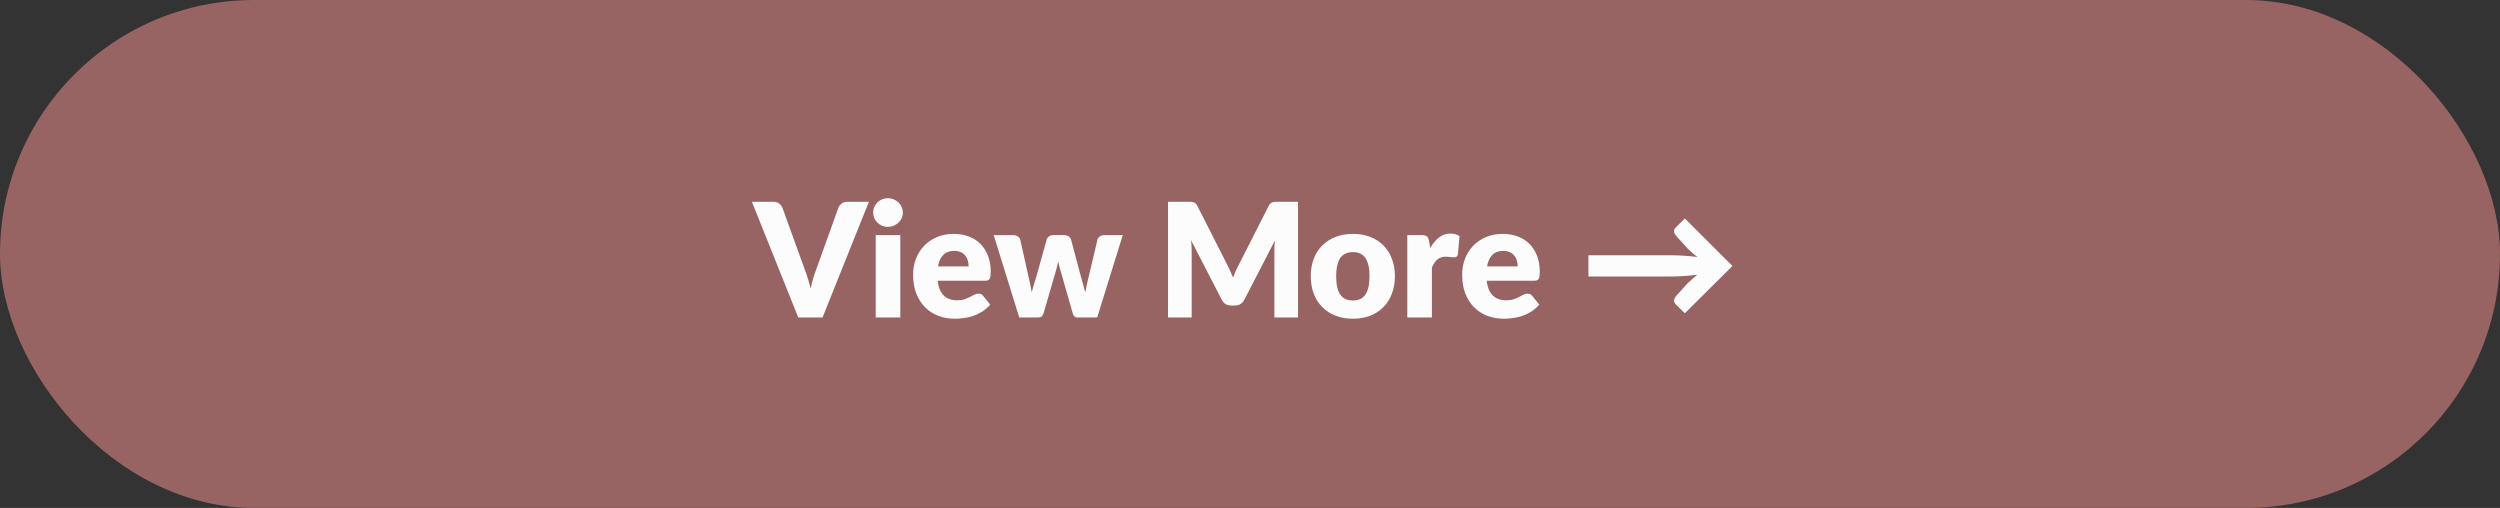
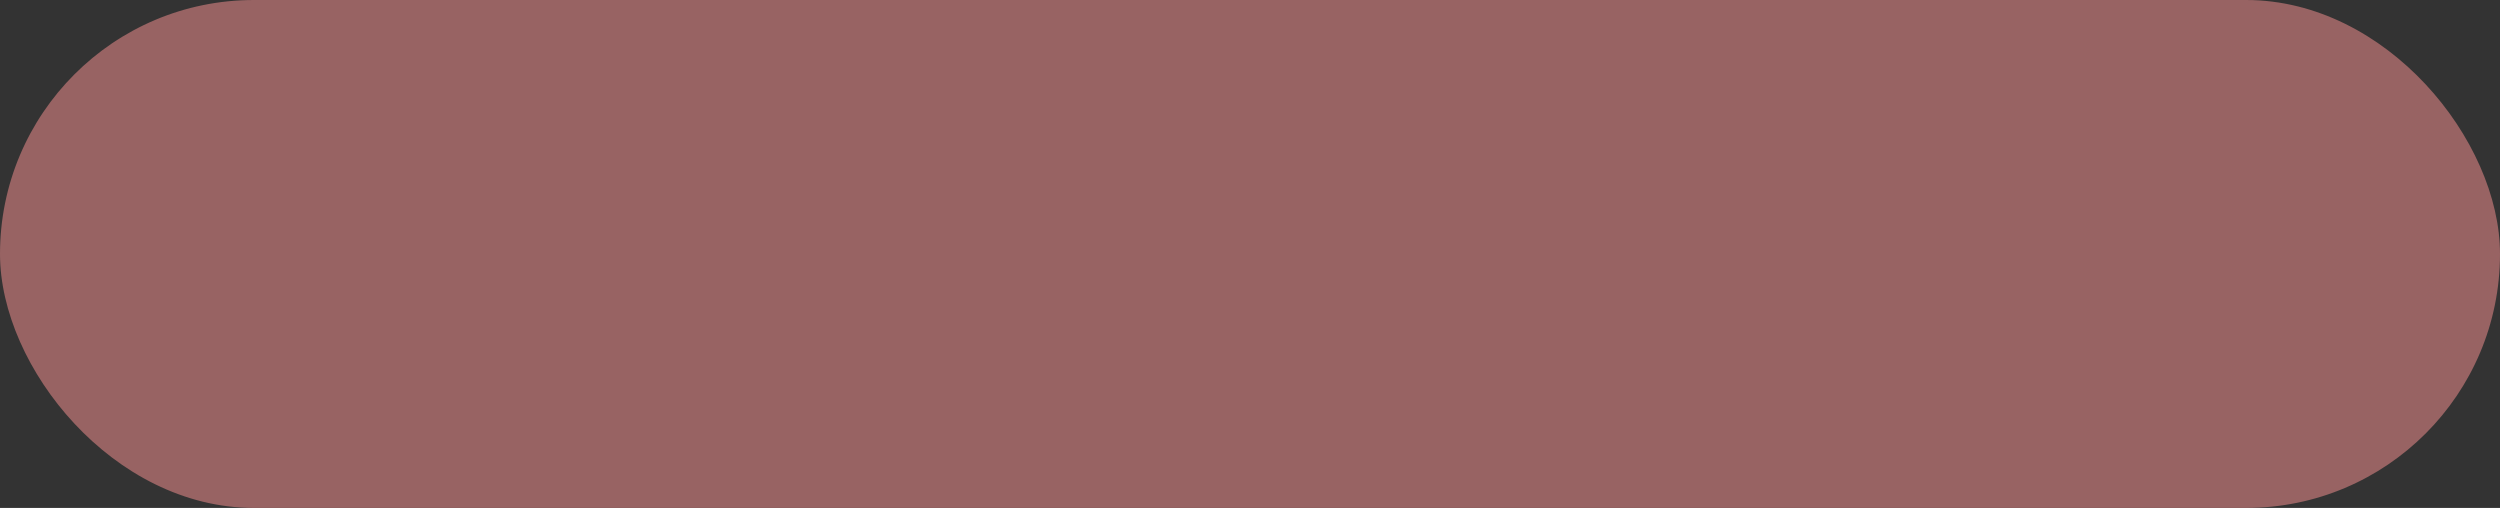
<svg xmlns="http://www.w3.org/2000/svg" width="315" height="64" viewBox="0 0 315 64" fill="none">
  <rect x="0" y="0" width="315" height="64" fill="#333333" stroke="none" />
  <rect width="315" height="64" rx="32" fill="#986363" />
-   <path d="M109.48 25.43L103.64 40H100.58L94.74 25.43H97.46C97.753 25.43 97.99 25.5 98.17 25.64C98.35 25.773 98.487 25.947 98.58 26.16L101.4 33.96C101.533 34.3 101.663 34.673 101.79 35.08C101.917 35.48 102.037 35.9 102.15 36.34C102.243 35.9 102.347 35.48 102.46 35.08C102.58 34.673 102.707 34.3 102.84 33.96L105.64 26.16C105.713 25.973 105.843 25.807 106.03 25.66C106.223 25.507 106.46 25.43 106.74 25.43H109.48ZM113.439 29.63V40H110.339V29.63H113.439ZM113.759 26.79C113.759 27.037 113.709 27.27 113.609 27.49C113.509 27.703 113.372 27.893 113.199 28.06C113.025 28.22 112.822 28.35 112.589 28.45C112.362 28.543 112.119 28.59 111.859 28.59C111.605 28.59 111.369 28.543 111.149 28.45C110.929 28.35 110.732 28.22 110.559 28.06C110.392 27.893 110.259 27.703 110.159 27.49C110.065 27.27 110.019 27.037 110.019 26.79C110.019 26.537 110.065 26.3 110.159 26.08C110.259 25.86 110.392 25.667 110.559 25.5C110.732 25.333 110.929 25.203 111.149 25.11C111.369 25.017 111.605 24.97 111.859 24.97C112.119 24.97 112.362 25.017 112.589 25.11C112.822 25.203 113.025 25.333 113.199 25.5C113.372 25.667 113.509 25.86 113.609 26.08C113.709 26.3 113.759 26.537 113.759 26.79ZM122.051 33.57C122.051 33.323 122.017 33.083 121.951 32.85C121.891 32.617 121.787 32.41 121.641 32.23C121.501 32.043 121.314 31.893 121.081 31.78C120.847 31.667 120.564 31.61 120.231 31.61C119.644 31.61 119.184 31.78 118.851 32.12C118.517 32.453 118.297 32.937 118.191 33.57H122.051ZM118.151 35.37C118.251 36.237 118.514 36.867 118.941 37.26C119.367 37.647 119.917 37.84 120.591 37.84C120.951 37.84 121.261 37.797 121.521 37.71C121.781 37.623 122.011 37.527 122.211 37.42C122.417 37.313 122.604 37.217 122.771 37.13C122.944 37.043 123.124 37 123.311 37C123.557 37 123.744 37.09 123.871 37.27L124.771 38.38C124.451 38.747 124.104 39.047 123.731 39.28C123.364 39.507 122.984 39.687 122.591 39.82C122.204 39.947 121.814 40.033 121.421 40.08C121.034 40.133 120.664 40.16 120.311 40.16C119.584 40.16 118.901 40.043 118.261 39.81C117.627 39.57 117.071 39.217 116.591 38.75C116.117 38.283 115.741 37.703 115.461 37.01C115.187 36.317 115.051 35.51 115.051 34.59C115.051 33.897 115.167 33.24 115.401 32.62C115.641 32 115.981 31.457 116.421 30.99C116.867 30.523 117.404 30.153 118.031 29.88C118.664 29.607 119.377 29.47 120.171 29.47C120.857 29.47 121.484 29.577 122.051 29.79C122.624 30.003 123.114 30.313 123.521 30.72C123.934 31.127 124.254 31.627 124.481 32.22C124.714 32.807 124.831 33.473 124.831 34.22C124.831 34.453 124.821 34.643 124.801 34.79C124.781 34.937 124.744 35.053 124.691 35.14C124.637 35.227 124.564 35.287 124.471 35.32C124.384 35.353 124.271 35.37 124.131 35.37H118.151ZM141.466 29.63L138.246 40H135.726C135.593 40 135.48 39.96 135.386 39.88C135.293 39.8 135.22 39.667 135.166 39.48L133.686 34.31C133.613 34.077 133.546 33.847 133.486 33.62C133.433 33.393 133.383 33.163 133.336 32.93C133.29 33.163 133.236 33.397 133.176 33.63C133.123 33.863 133.06 34.097 132.986 34.33L131.486 39.48C131.386 39.827 131.166 40 130.826 40H128.426L125.206 29.63H127.686C127.906 29.63 128.09 29.683 128.236 29.79C128.39 29.89 128.493 30.017 128.546 30.17L129.586 34.82C129.673 35.173 129.75 35.517 129.816 35.85C129.883 36.177 129.943 36.507 129.996 36.84C130.083 36.507 130.173 36.177 130.266 35.85C130.366 35.517 130.473 35.173 130.586 34.82L131.886 30.16C131.94 30.007 132.04 29.88 132.186 29.78C132.333 29.673 132.506 29.62 132.706 29.62H134.086C134.306 29.62 134.49 29.673 134.636 29.78C134.79 29.88 134.893 30.007 134.946 30.16L136.186 34.82C136.286 35.173 136.383 35.517 136.476 35.85C136.576 36.183 136.666 36.52 136.746 36.86C136.8 36.527 136.863 36.193 136.936 35.86C137.01 35.527 137.093 35.18 137.186 34.82L138.286 30.17C138.34 30.017 138.44 29.89 138.586 29.79C138.733 29.683 138.906 29.63 139.106 29.63H141.466ZM163.552 25.43V40H160.572V31.62C160.572 31.427 160.575 31.217 160.582 30.99C160.595 30.763 160.615 30.533 160.642 30.3L156.772 37.79C156.652 38.023 156.488 38.2 156.282 38.32C156.082 38.44 155.852 38.5 155.592 38.5H155.132C154.872 38.5 154.638 38.44 154.432 38.32C154.232 38.2 154.072 38.023 153.952 37.79L150.082 30.28C150.102 30.52 150.118 30.757 150.132 30.99C150.145 31.217 150.152 31.427 150.152 31.62V40H147.172V25.43H149.752C149.898 25.43 150.025 25.433 150.132 25.44C150.245 25.447 150.345 25.467 150.432 25.5C150.518 25.533 150.595 25.587 150.662 25.66C150.735 25.727 150.805 25.823 150.872 25.95L154.622 33.34C154.755 33.593 154.882 33.857 155.002 34.13C155.128 34.403 155.248 34.683 155.362 34.97C155.475 34.677 155.592 34.39 155.712 34.11C155.838 33.83 155.972 33.563 156.112 33.31L159.852 25.95C159.918 25.823 159.985 25.727 160.052 25.66C160.125 25.587 160.205 25.533 160.292 25.5C160.378 25.467 160.475 25.447 160.582 25.44C160.695 25.433 160.825 25.43 160.972 25.43H163.552ZM170.478 29.47C171.265 29.47 171.982 29.593 172.628 29.84C173.275 30.087 173.828 30.44 174.288 30.9C174.755 31.36 175.115 31.92 175.368 32.58C175.628 33.233 175.758 33.97 175.758 34.79C175.758 35.617 175.628 36.363 175.368 37.03C175.115 37.69 174.755 38.253 174.288 38.72C173.828 39.18 173.275 39.537 172.628 39.79C171.982 40.037 171.265 40.16 170.478 40.16C169.685 40.16 168.962 40.037 168.308 39.79C167.662 39.537 167.102 39.18 166.628 38.72C166.162 38.253 165.798 37.69 165.538 37.03C165.285 36.363 165.158 35.617 165.158 34.79C165.158 33.97 165.285 33.233 165.538 32.58C165.798 31.92 166.162 31.36 166.628 30.9C167.102 30.44 167.662 30.087 168.308 29.84C168.962 29.593 169.685 29.47 170.478 29.47ZM170.478 37.86C171.192 37.86 171.715 37.61 172.048 37.11C172.388 36.603 172.558 35.837 172.558 34.81C172.558 33.783 172.388 33.02 172.048 32.52C171.715 32.02 171.192 31.77 170.478 31.77C169.745 31.77 169.208 32.02 168.868 32.52C168.528 33.02 168.358 33.783 168.358 34.81C168.358 35.837 168.528 36.603 168.868 37.11C169.208 37.61 169.745 37.86 170.478 37.86ZM180.22 31.23C180.54 30.67 180.906 30.23 181.32 29.91C181.74 29.59 182.22 29.43 182.76 29.43C183.226 29.43 183.606 29.54 183.9 29.76L183.7 32.04C183.666 32.187 183.61 32.287 183.53 32.34C183.456 32.393 183.353 32.42 183.22 32.42C183.166 32.42 183.096 32.417 183.01 32.41C182.923 32.403 182.833 32.397 182.74 32.39C182.646 32.377 182.55 32.367 182.45 32.36C182.356 32.347 182.27 32.34 182.19 32.34C181.736 32.34 181.373 32.46 181.1 32.7C180.833 32.94 180.606 33.273 180.42 33.7V40H177.32V29.63H179.16C179.313 29.63 179.44 29.643 179.54 29.67C179.646 29.697 179.733 29.74 179.8 29.8C179.873 29.853 179.926 29.927 179.96 30.02C180 30.113 180.033 30.227 180.06 30.36L180.22 31.23ZM191.23 33.57C191.23 33.323 191.197 33.083 191.13 32.85C191.07 32.617 190.967 32.41 190.82 32.23C190.68 32.043 190.494 31.893 190.26 31.78C190.027 31.667 189.744 31.61 189.41 31.61C188.824 31.61 188.364 31.78 188.03 32.12C187.697 32.453 187.477 32.937 187.37 33.57H191.23ZM187.33 35.37C187.43 36.237 187.694 36.867 188.12 37.26C188.547 37.647 189.097 37.84 189.77 37.84C190.13 37.84 190.44 37.797 190.7 37.71C190.96 37.623 191.19 37.527 191.39 37.42C191.597 37.313 191.784 37.217 191.95 37.13C192.124 37.043 192.304 37 192.49 37C192.737 37 192.924 37.09 193.05 37.27L193.95 38.38C193.63 38.747 193.284 39.047 192.91 39.28C192.544 39.507 192.164 39.687 191.77 39.82C191.384 39.947 190.994 40.033 190.6 40.08C190.214 40.133 189.844 40.16 189.49 40.16C188.764 40.16 188.08 40.043 187.44 39.81C186.807 39.57 186.25 39.217 185.77 38.75C185.297 38.283 184.92 37.703 184.64 37.01C184.367 36.317 184.23 35.51 184.23 34.59C184.23 33.897 184.347 33.24 184.58 32.62C184.82 32 185.16 31.457 185.6 30.99C186.047 30.523 186.584 30.153 187.21 29.88C187.844 29.607 188.557 29.47 189.35 29.47C190.037 29.47 190.664 29.577 191.23 29.79C191.804 30.003 192.294 30.313 192.7 30.72C193.114 31.127 193.434 31.627 193.66 32.22C193.894 32.807 194.01 33.473 194.01 34.22C194.01 34.453 194 34.643 193.98 34.79C193.96 34.937 193.924 35.053 193.87 35.14C193.817 35.227 193.744 35.287 193.65 35.32C193.564 35.353 193.45 35.37 193.31 35.37H187.33ZM218.291 33.51L212.291 39.47L211.201 38.4C210.987 38.193 210.901 37.987 210.941 37.78C210.981 37.567 211.097 37.367 211.291 37.18L212.651 35.68C213.084 35.267 213.487 34.913 213.861 34.62C213.321 34.687 212.757 34.74 212.171 34.78C211.591 34.82 211.007 34.84 210.421 34.84H200.141V32.16H210.421C211.007 32.16 211.594 32.18 212.181 32.22C212.767 32.26 213.331 32.313 213.871 32.38C213.684 32.24 213.487 32.083 213.281 31.91C213.081 31.737 212.871 31.543 212.651 31.33L211.291 29.82C211.091 29.633 210.971 29.433 210.931 29.22C210.897 29.007 210.987 28.8 211.201 28.6L212.291 27.53L218.291 33.51Z" fill="#FCFCFC" />
</svg>